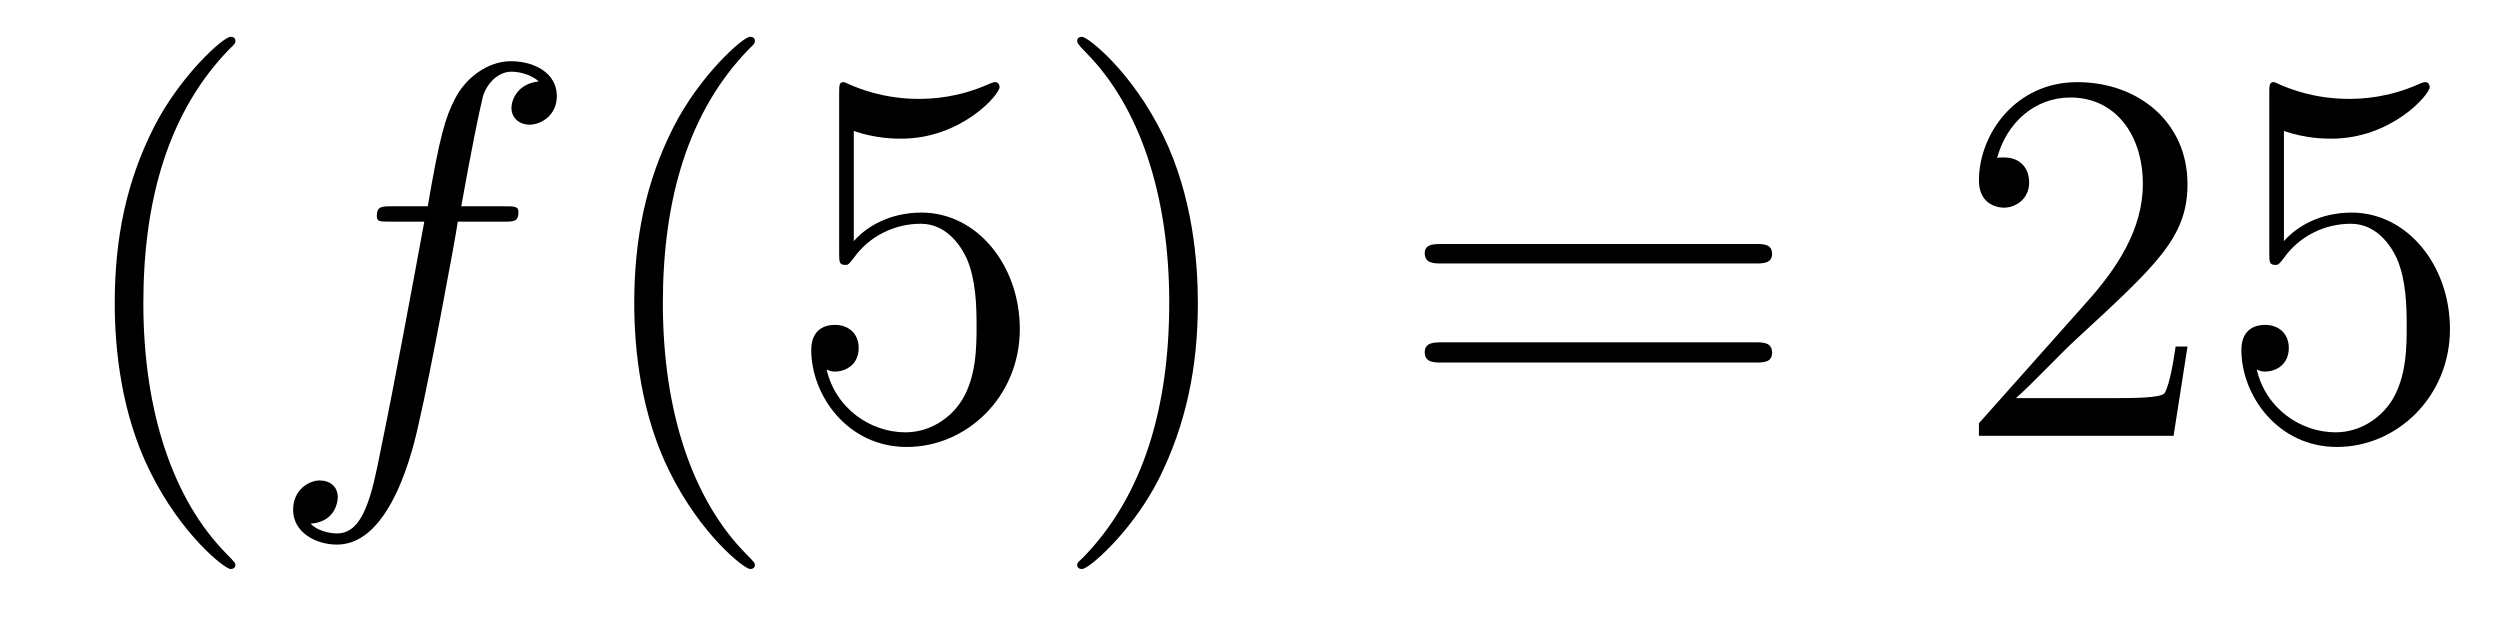
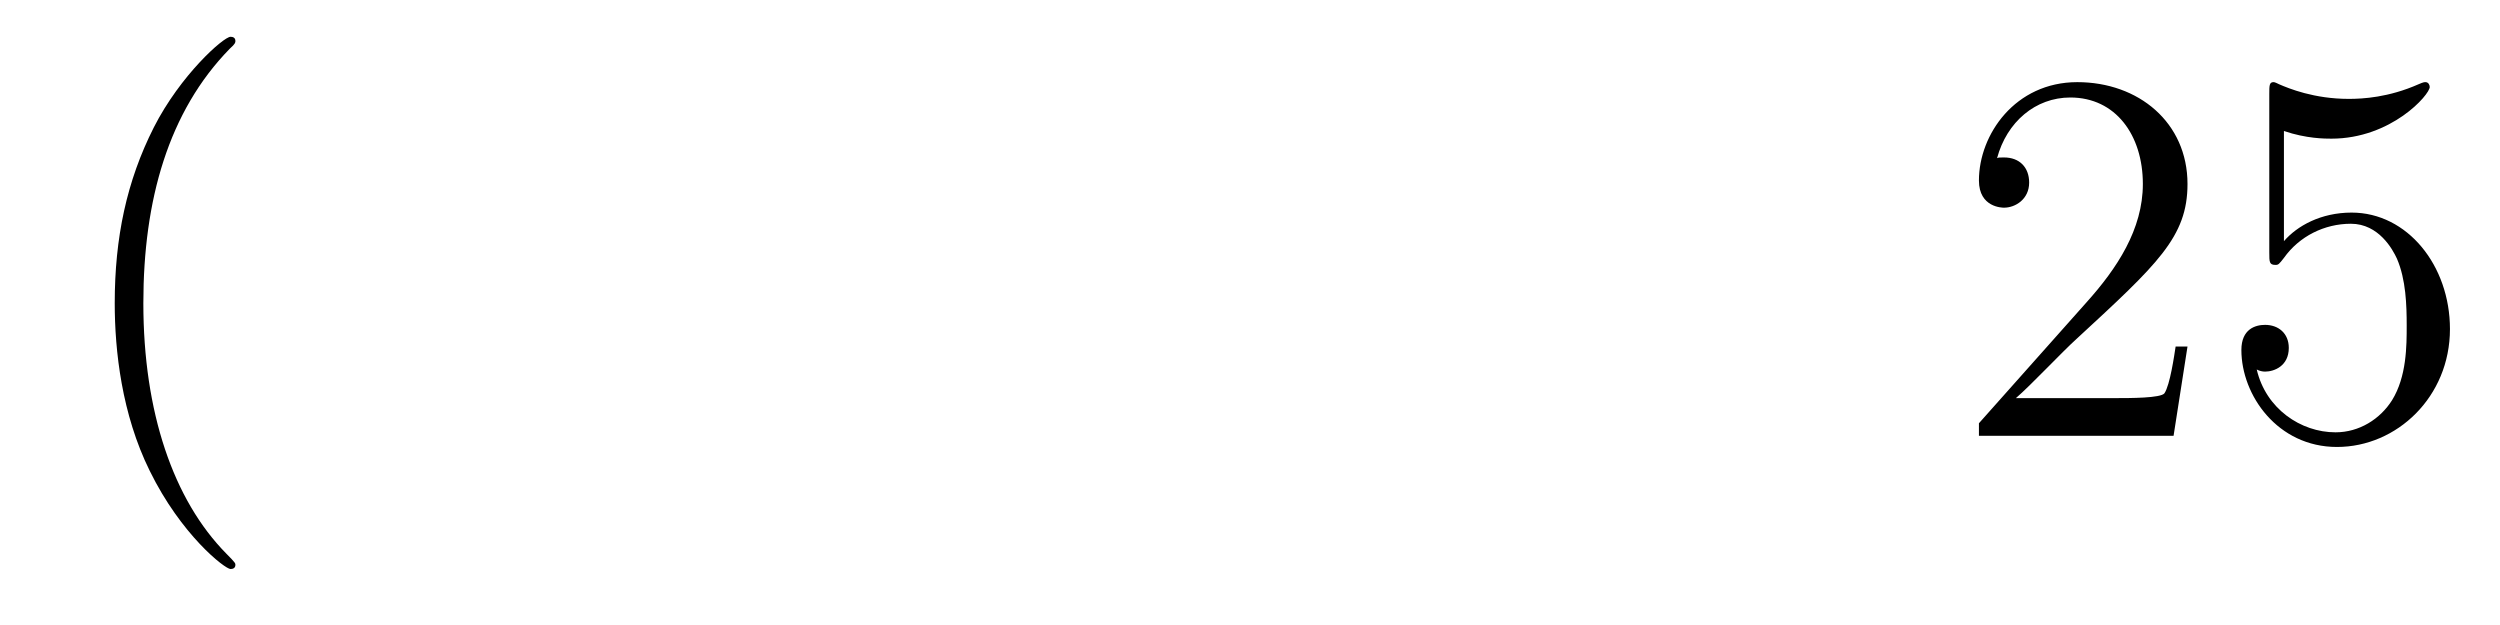
<svg xmlns="http://www.w3.org/2000/svg" height="14pt" version="1.1" viewBox="0 -14 56 14" width="56pt">
  <g id="page1">
    <g transform="matrix(1 0 0 1 -127 650)">
      <path d="M132.273 -651.348C132.273 -651.379 132.273 -651.395 132.07 -651.598C130.883 -652.801 130.211 -654.77 130.211 -657.207C130.211 -659.52 130.773 -661.504 132.148 -662.91C132.273 -663.02 132.273 -663.051 132.273 -663.082C132.273 -663.16 132.211 -663.176 132.164 -663.176C132.008 -663.176 131.039 -662.316 130.445 -661.145C129.836 -659.941 129.57 -658.676 129.57 -657.207C129.57 -656.145 129.727 -654.723 130.352 -653.457C131.055 -652.02 132.039 -651.254 132.164 -651.254C132.211 -651.254 132.273 -651.27 132.273 -651.348ZM132.957 -654.238" fill-rule="evenodd" />
-       <path d="M138.27 -659.035C138.519 -659.035 138.613 -659.035 138.613 -659.254C138.613 -659.379 138.519 -659.379 138.301 -659.379H137.332C137.551 -660.598 137.723 -661.457 137.816 -661.832C137.895 -662.113 138.144 -662.394 138.457 -662.394C138.707 -662.394 138.957 -662.285 139.066 -662.176C138.613 -662.129 138.457 -661.785 138.457 -661.582C138.457 -661.348 138.645 -661.207 138.863 -661.207C139.113 -661.207 139.473 -661.41 139.473 -661.848C139.473 -662.363 138.973 -662.629 138.441 -662.629C137.926 -662.629 137.426 -662.254 137.191 -661.785C136.973 -661.363 136.848 -660.941 136.582 -659.379H135.785C135.551 -659.379 135.441 -659.379 135.441 -659.16C135.441 -659.035 135.504 -659.035 135.754 -659.035H136.504C136.301 -657.926 135.801 -655.223 135.535 -653.957C135.332 -652.91 135.144 -652.051 134.551 -652.051C134.52 -652.051 134.176 -652.051 133.957 -652.269C134.566 -652.316 134.566 -652.848 134.566 -652.863C134.566 -653.098 134.394 -653.238 134.16 -653.238C133.926 -653.238 133.566 -653.035 133.566 -652.582C133.566 -652.066 134.082 -651.801 134.551 -651.801C135.77 -651.801 136.269 -653.988 136.395 -654.582C136.613 -655.504 137.207 -658.676 137.254 -659.035H138.27ZM138.715 -654.238" fill-rule="evenodd" />
-       <path d="M143.91 -651.348C143.91 -651.379 143.91 -651.395 143.707 -651.598C142.52 -652.801 141.848 -654.77 141.848 -657.207C141.848 -659.52 142.41 -661.504 143.785 -662.91C143.91 -663.02 143.91 -663.051 143.91 -663.082C143.91 -663.16 143.848 -663.176 143.801 -663.176C143.645 -663.176 142.676 -662.316 142.082 -661.145C141.473 -659.941 141.207 -658.676 141.207 -657.207C141.207 -656.145 141.363 -654.723 141.988 -653.457C142.691 -652.02 143.676 -651.254 143.801 -651.254C143.848 -651.254 143.91 -651.27 143.91 -651.348ZM146.125 -661.066C146.625 -660.894 147.047 -660.894 147.188 -660.894C148.531 -660.894 149.391 -661.879 149.391 -662.051C149.391 -662.098 149.359 -662.16 149.297 -662.16C149.266 -662.16 149.25 -662.16 149.141 -662.113C148.469 -661.816 147.891 -661.785 147.578 -661.785C146.797 -661.785 146.234 -662.019 146.016 -662.113C145.922 -662.16 145.906 -662.16 145.891 -662.16C145.797 -662.16 145.797 -662.082 145.797 -661.895V-658.348C145.797 -658.129 145.797 -658.066 145.938 -658.066C146 -658.066 146.016 -658.082 146.125 -658.223C146.469 -658.707 147.031 -658.988 147.625 -658.988C148.25 -658.988 148.563 -658.41 148.656 -658.207C148.859 -657.738 148.875 -657.16 148.875 -656.707S148.875 -655.566 148.547 -655.035C148.281 -654.613 147.813 -654.316 147.281 -654.316C146.5 -654.316 145.719 -654.848 145.516 -655.723C145.578 -655.691 145.641 -655.676 145.703 -655.676C145.906 -655.676 146.234 -655.801 146.234 -656.207C146.234 -656.535 146 -656.723 145.703 -656.723C145.484 -656.723 145.172 -656.629 145.172 -656.16C145.172 -655.145 145.984 -653.988 147.312 -653.988C148.656 -653.988 149.844 -655.113 149.844 -656.629C149.844 -658.051 148.891 -659.238 147.641 -659.238C146.953 -659.238 146.422 -658.941 146.125 -658.598V-661.066ZM153.832 -657.207C153.832 -658.113 153.723 -659.598 153.051 -660.973C152.348 -662.41 151.363 -663.176 151.238 -663.176C151.191 -663.176 151.129 -663.16 151.129 -663.082C151.129 -663.051 151.129 -663.02 151.332 -662.816C152.52 -661.613 153.191 -659.645 153.191 -657.223C153.191 -654.91 152.629 -652.91 151.254 -651.504C151.129 -651.395 151.129 -651.379 151.129 -651.348C151.129 -651.27 151.191 -651.254 151.238 -651.254C151.395 -651.254 152.363 -652.098 152.957 -653.27C153.566 -654.488 153.832 -655.77 153.832 -657.207ZM155.031 -654.238" fill-rule="evenodd" />
-       <path d="M166.32 -658.098C166.492 -658.098 166.695 -658.098 166.695 -658.316C166.695 -658.535 166.492 -658.535 166.32 -658.535H159.305C159.133 -658.535 158.914 -658.535 158.914 -658.332C158.914 -658.098 159.117 -658.098 159.305 -658.098H166.32ZM166.32 -655.879C166.492 -655.879 166.695 -655.879 166.695 -656.098C166.695 -656.332 166.492 -656.332 166.32 -656.332H159.305C159.133 -656.332 158.914 -656.332 158.914 -656.113C158.914 -655.879 159.117 -655.879 159.305 -655.879H166.32ZM167.391 -654.238" fill-rule="evenodd" />
      <path d="M176 -656.238H175.734C175.703 -656.035 175.609 -655.379 175.484 -655.191C175.406 -655.082 174.719 -655.082 174.359 -655.082H172.156C172.484 -655.363 173.203 -656.129 173.516 -656.41C175.328 -658.082 176 -658.691 176 -659.879C176 -661.254 174.906 -662.16 173.531 -662.16C172.141 -662.16 171.328 -660.988 171.328 -659.957C171.328 -659.348 171.859 -659.348 171.891 -659.348C172.141 -659.348 172.453 -659.535 172.453 -659.91C172.453 -660.254 172.234 -660.473 171.891 -660.473C171.781 -660.473 171.766 -660.473 171.734 -660.457C171.953 -661.269 172.594 -661.816 173.375 -661.816C174.391 -661.816 175 -660.973 175 -659.879C175 -658.863 174.422 -657.988 173.734 -657.223L171.328 -654.519V-654.238H175.688L176 -656.238ZM178.16 -661.066C178.66 -660.894 179.082 -660.894 179.223 -660.894C180.566 -660.894 181.426 -661.879 181.426 -662.051C181.426 -662.098 181.395 -662.16 181.332 -662.16C181.301 -662.16 181.285 -662.16 181.176 -662.113C180.504 -661.816 179.926 -661.785 179.613 -661.785C178.832 -661.785 178.269 -662.019 178.051 -662.113C177.957 -662.16 177.941 -662.16 177.926 -662.16C177.832 -662.16 177.832 -662.082 177.832 -661.895V-658.348C177.832 -658.129 177.832 -658.066 177.973 -658.066C178.035 -658.066 178.051 -658.082 178.16 -658.223C178.504 -658.707 179.066 -658.988 179.66 -658.988C180.285 -658.988 180.598 -658.41 180.691 -658.207C180.894 -657.738 180.91 -657.16 180.91 -656.707S180.91 -655.566 180.582 -655.035C180.316 -654.613 179.848 -654.316 179.316 -654.316C178.535 -654.316 177.754 -654.848 177.551 -655.723C177.613 -655.691 177.676 -655.676 177.738 -655.676C177.941 -655.676 178.269 -655.801 178.269 -656.207C178.269 -656.535 178.035 -656.723 177.738 -656.723C177.519 -656.723 177.207 -656.629 177.207 -656.16C177.207 -655.145 178.02 -653.988 179.348 -653.988C180.691 -653.988 181.879 -655.113 181.879 -656.629C181.879 -658.051 180.926 -659.238 179.676 -659.238C178.988 -659.238 178.457 -658.941 178.16 -658.598V-661.066ZM182.508 -654.238" fill-rule="evenodd" />
    </g>
  </g>
</svg>